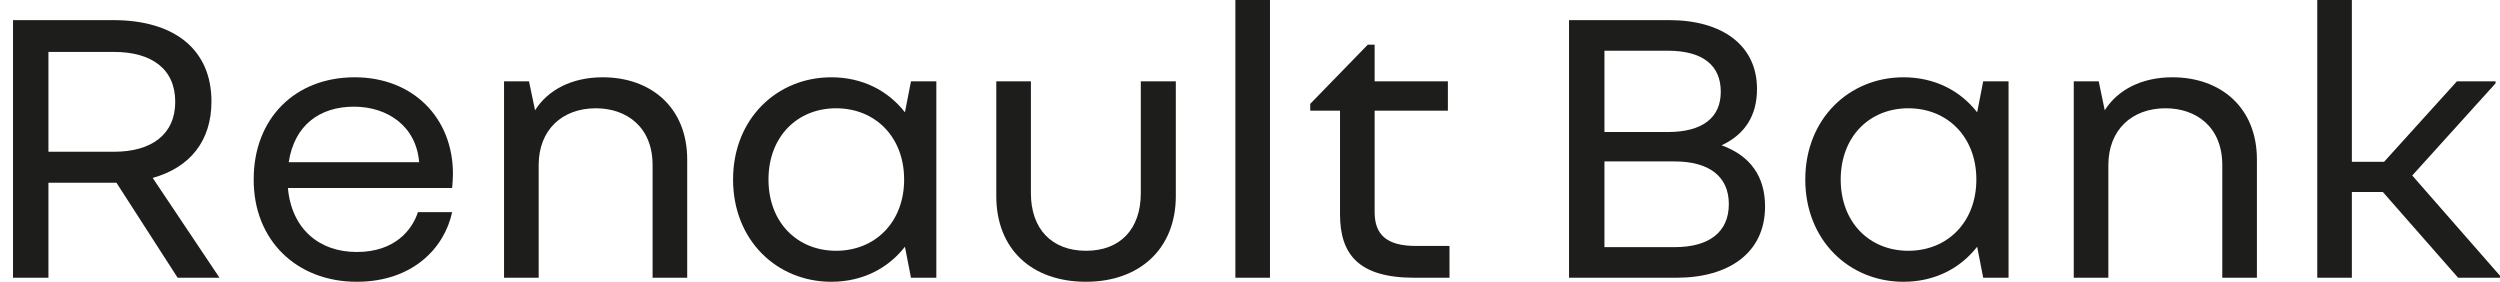
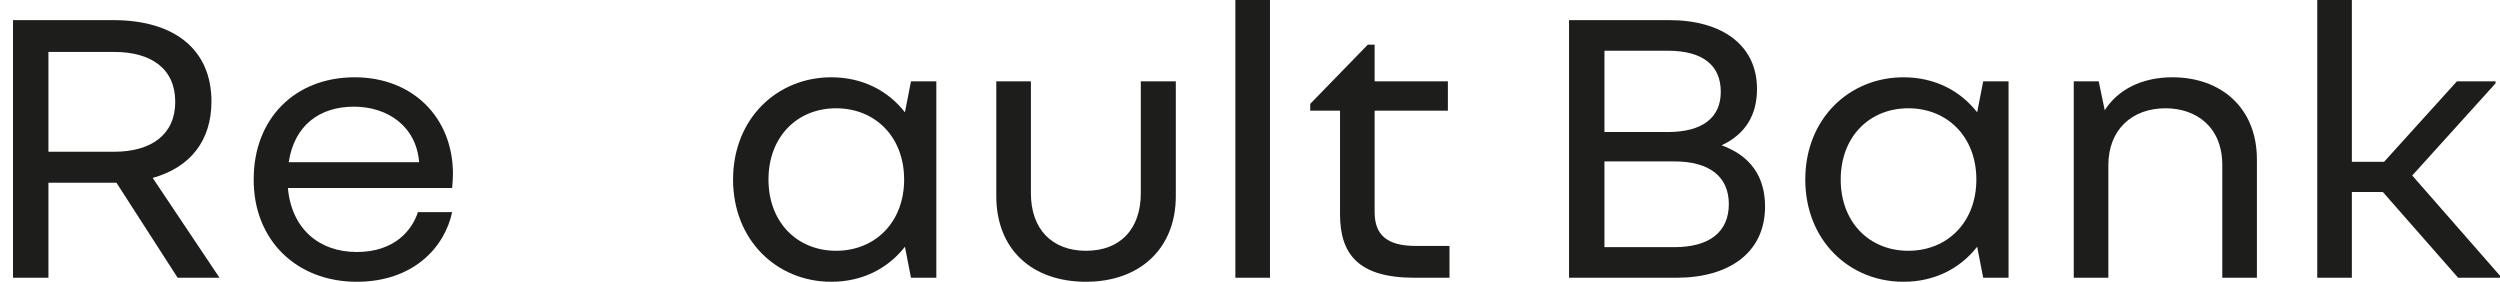
<svg xmlns="http://www.w3.org/2000/svg" version="1.1" baseProfile="basic" id="Calque_1" x="0px" y="0px" viewBox="0 0 514.286 57.964" xml:space="preserve">
  <style type="text/css">
	.st0{fill:#1D1D1B;}
</style>
  <g>
    <path class="st0" d="M23.958,37.594H9.964v19.542H2.677V4.14h20.618   c12.587,0,20.205,6.045,20.205,16.727c0,8.114-4.389,13.58-12.09,15.733   l13.746,20.536h-8.612L23.958,37.594z M9.964,10.682v20.536h13.497   c7.701,0,12.587-3.56,12.587-10.268c0-6.79-4.886-10.268-12.587-10.268H9.964z" />
    <path class="st0" d="M73.388,57.964c-12.421,0-21.281-8.613-21.198-21.115   c0-12.338,8.363-20.95,20.784-20.95c11.924,0,20.204,8.28,20.204,19.873   c0,0.745-0.083,1.988-0.166,2.898H59.228c0.745,8.364,6.376,13.167,14.16,13.167   c7.949,0,11.427-4.637,12.586-8.197h7.038   C91.439,51.008,84.897,57.964,73.388,57.964z M59.393,33.37h26.829   c-0.58-7.369-6.459-11.426-13.415-11.426   C65.769,21.944,60.552,25.752,59.393,33.37z" />
-     <path class="st0" d="M110.811,57.136h-7.122v-40.409h5.135l1.242,5.961   c2.65-4.223,7.618-6.789,13.912-6.789c10.019,0,17.389,6.293,17.389,16.893v24.344   h-7.121V33.95c0-7.866-5.382-11.675-11.676-11.675   c-6.955,0-11.758,4.471-11.758,11.675V57.136z" />
    <path class="st0" d="M187.401,57.136l-1.242-6.376c-3.56,4.554-8.86,7.205-15.153,7.205   c-11.179,0-20.204-8.53-20.204-21.033c0-12.504,9.025-21.033,20.204-21.033   c6.293,0,11.593,2.649,15.153,7.203l1.242-6.375h5.217v40.409H187.401z    M172,22.275c-8.032,0-13.912,5.878-13.912,14.656   c0,8.777,5.879,14.656,13.912,14.656s13.994-5.879,13.994-14.656   C185.993,28.153,180.032,22.275,172,22.275z" />
    <path class="st0" d="M204.951,40.326V16.727h7.121v23.019c0,7.37,4.306,11.842,11.345,11.842   c7.038,0,11.262-4.471,11.262-11.842V16.727h7.204v23.599   c0,10.93-7.535,17.638-18.466,17.638C212.32,57.964,204.951,51.339,204.951,40.326z" />
    <path class="st0" d="M261.253,0v57.136h-7.12V0H261.253z" />
    <path class="st0" d="M298.183,57.136h-7.203c-11.51,0-15.319-4.803-15.319-13.084V22.771   h-6.128v-1.407l11.84-12.173h1.408v7.536h15.07v6.044h-15.07v20.868   c0,4.554,2.402,6.955,8.447,6.955h6.955V57.136z" />
    <path class="st0" d="M343.39,4.14c10.848,0,18.051,5.134,18.051,14.159   c0,5.3-2.318,9.275-7.286,11.593c5.961,2.153,8.943,6.459,8.943,12.587   c0,9.605-7.536,14.656-18.218,14.656h-22.108V4.14H343.39z M330.058,10.433v16.727   h13.001c7.203,0,10.93-2.982,10.93-8.281c0-5.465-3.727-8.446-10.93-8.446   H330.058z M330.058,33.205v17.637h14.408c7.205,0,11.179-3.146,11.179-8.86   c0-5.631-3.974-8.777-11.179-8.777H330.058z" />
    <path class="st0" d="M407.972,57.136l-1.241-6.376c-3.562,4.554-8.861,7.205-15.155,7.205   c-11.178,0-20.204-8.53-20.204-21.033c0-12.504,9.027-21.033,20.204-21.033   c6.293,0,11.593,2.649,15.155,7.203l1.241-6.375h5.217v40.409H407.972z    M392.57,22.275c-8.032,0-13.911,5.878-13.911,14.656   c0,8.777,5.879,14.656,13.911,14.656c8.033,0,13.995-5.879,13.995-14.656   C406.565,28.153,400.603,22.275,392.57,22.275z" />
    <path class="st0" d="M433.721,57.136h-7.12v-40.409h5.134l1.242,5.961   c2.649-4.223,7.617-6.789,13.911-6.789c10.019,0,17.39,6.293,17.39,16.893   v24.344h-7.122V33.95c0-7.866-5.382-11.675-11.676-11.675   c-6.956,0-11.759,4.471-11.759,11.675V57.136z" />
    <path class="st0" d="M483.812,0v33.287h6.625l14.988-16.56h7.95v0.414L496.233,36.103   l18.052,20.618v0.414h-8.613L490.188,39.498h-6.376v17.638h-7.12V0H483.812z" />
  </g>
  <g>
</g>
  <g>
</g>
  <g>
</g>
  <g>
</g>
  <g>
</g>
  <g>
</g>
</svg>